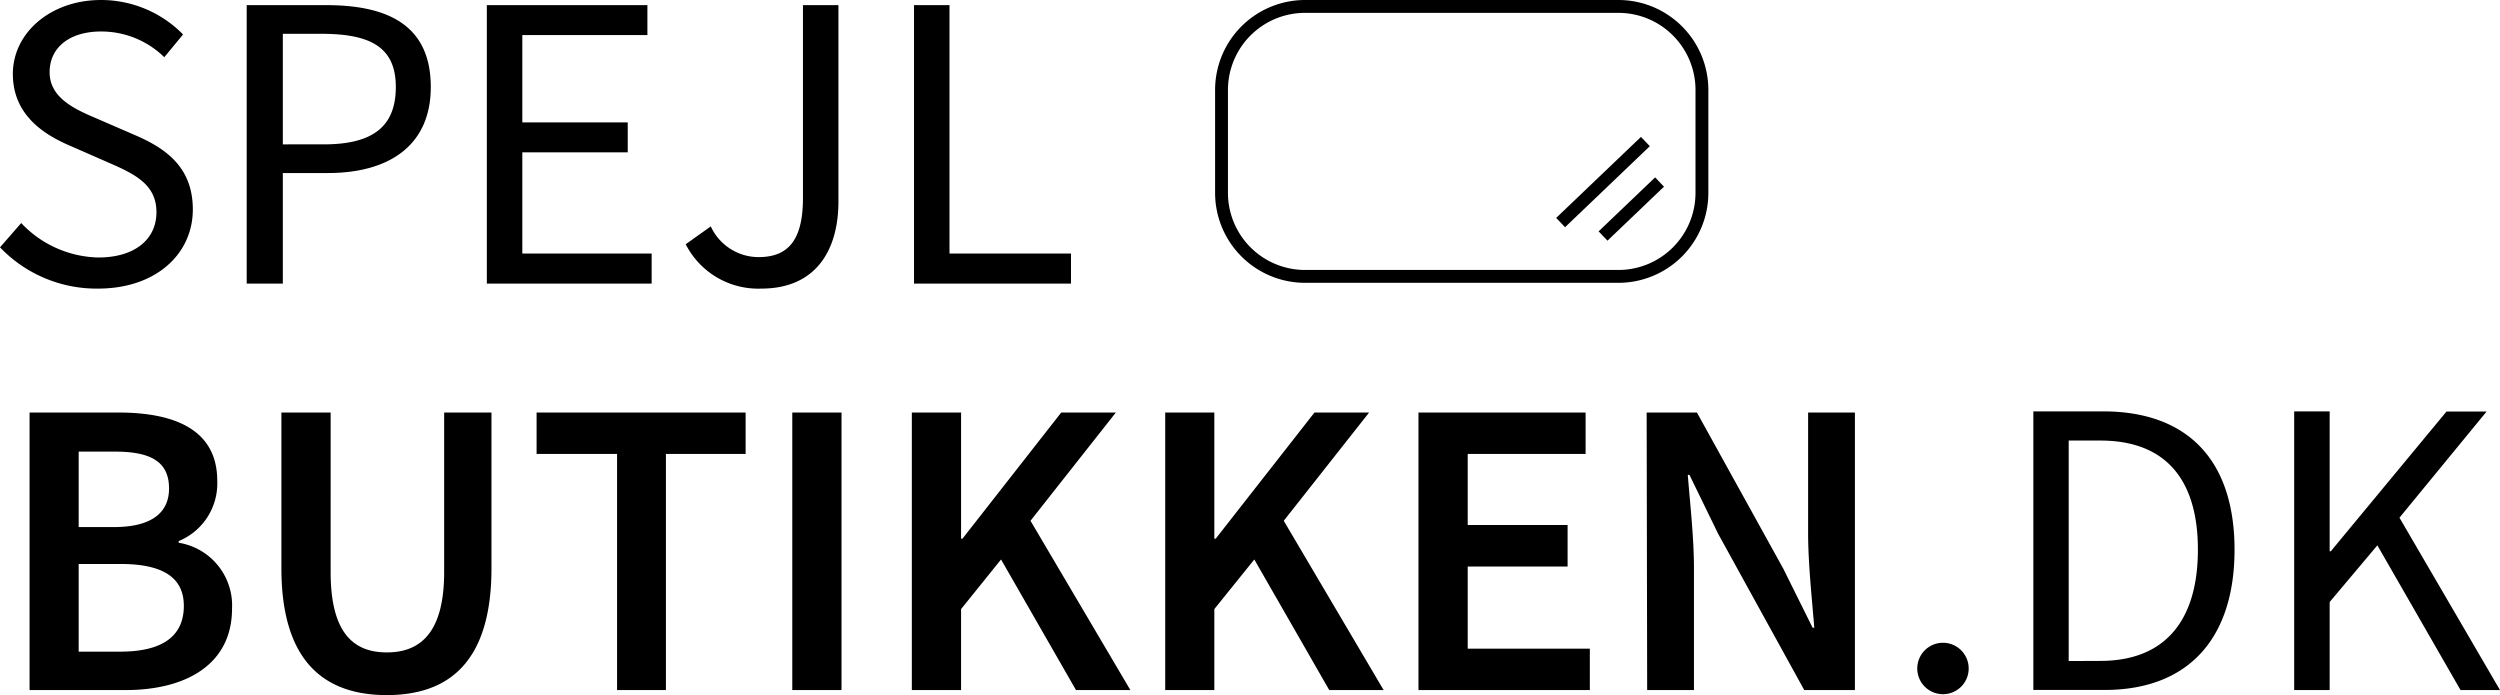
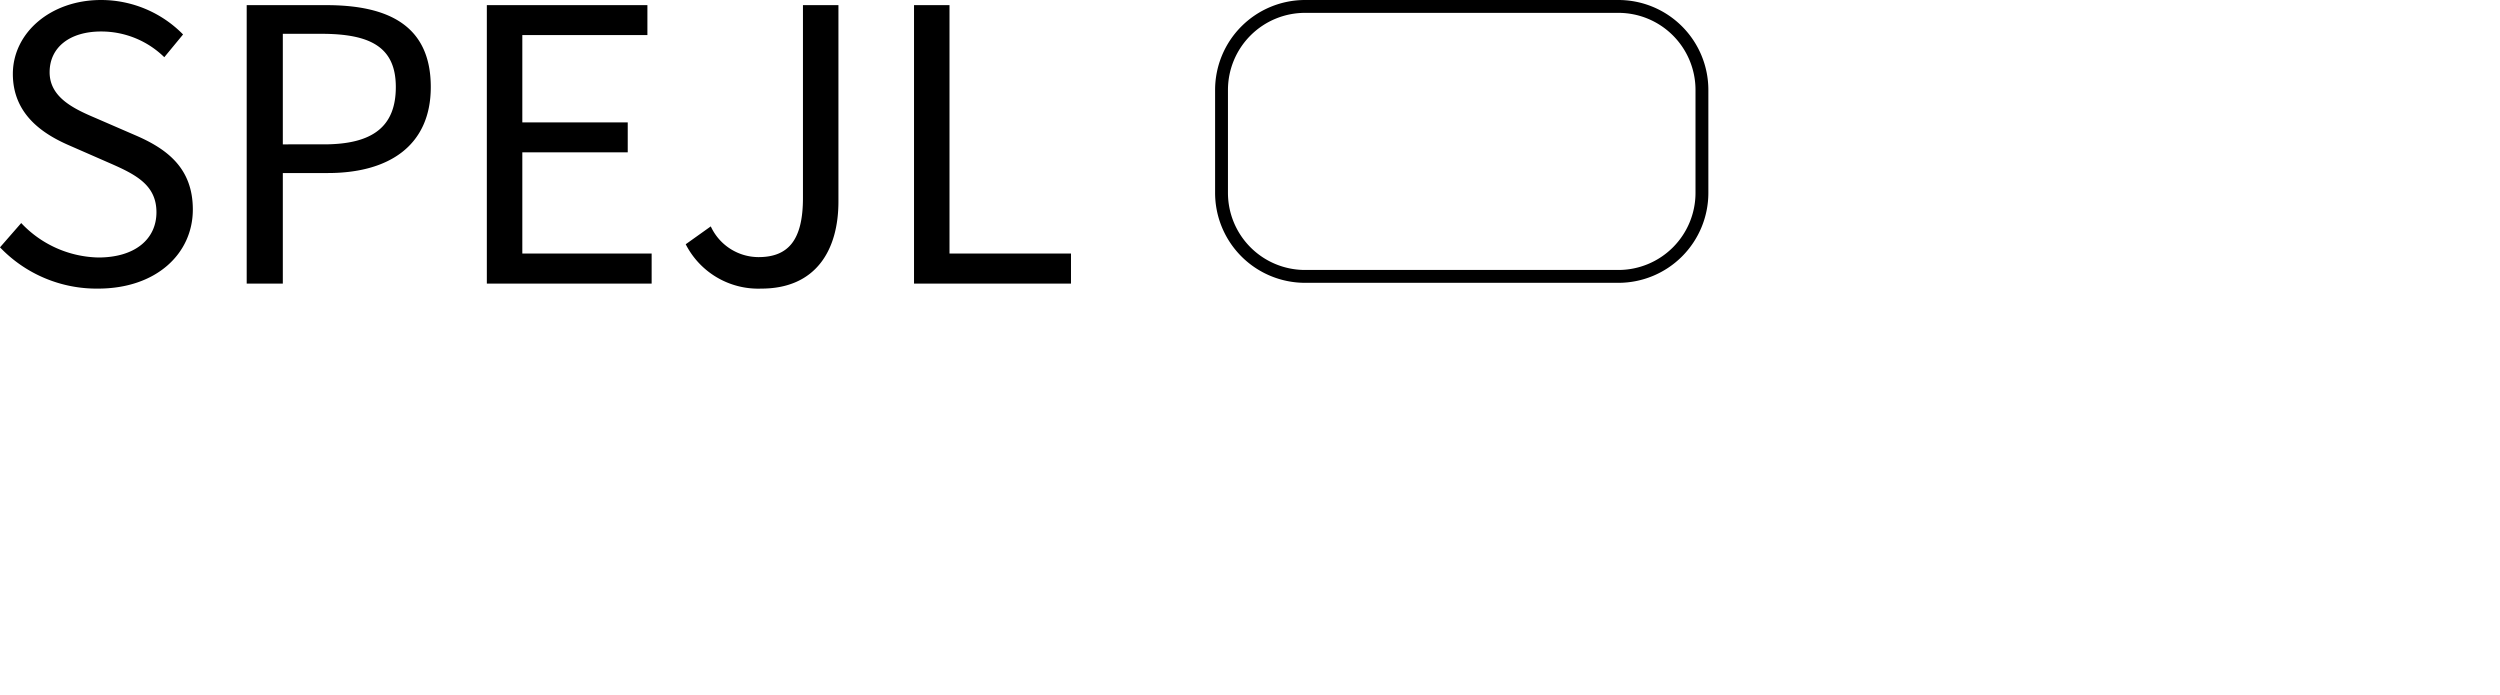
<svg xmlns="http://www.w3.org/2000/svg" viewBox="0 0 194.47 54.07">
  <g data-name="Layer 2">
    <g data-name="Layer 1">
      <path d="m0 19.24 1.65-1.89a8.48 8.48 0 0 0 6 2.68c2.84 0 4.52-1.42 4.52-3.52s-1.57-2.92-3.61-3.81l-3.13-1.37C3.41 10.46 1 8.94 1 5.75S3.93 0 7.86 0a8.94 8.94 0 0 1 6.38 2.68l-1.46 1.77a7 7 0 0 0-4.92-2c-2.43 0-4 1.23-4 3.17s1.85 2.83 3.55 3.55l3.09 1.34C13 11.58 15 13.08 15 16.3c0 3.42-2.83 6.15-7.38 6.15A10.4 10.4 0 0 1 0 19.24ZM19.19.4h6.19c4.85 0 8.13 1.6 8.13 6.37 0 4.56-3.26 6.69-8 6.69H22v8.6h-2.81Zm6 10.83c3.79 0 5.6-1.37 5.6-4.46S28.84 2.63 25 2.63h-3v8.6ZM37.87.4h12.49v2.33h-9.73v6.79h8.2v2.33h-8.2v7.87h10.06v2.34H37.87ZM53.34 19l1.95-1.39A4.1 4.1 0 0 0 59 20c2.31 0 3.46-1.31 3.46-4.6V.4h2.76v15.28c0 3.75-1.73 6.77-6 6.77A6.33 6.33 0 0 1 53.34 19ZM71.1.4h2.76v19.32h9.45v2.34H71.1ZM125.89 22h-24.37a7 7 0 0 1-7-7V7a7 7 0 0 1 7-7h24.37a7 7 0 0 1 7 7v8a7 7 0 0 1-7 7ZM101.52 1a6 6 0 0 0-6 6v8a6 6 0 0 0 6 6h24.37a6 6 0 0 0 6-6V7a6 6 0 0 0-6-6Z" />
-       <path d="m121.052 16.95 6.593-6.3.691.722-6.593 6.301zM124.352 17.998l4.396-4.2.69.723-4.395 4.2zM2.3 32.09h6.9c4.44 0 7.7 1.36 7.7 5.32a4.85 4.85 0 0 1-3 4.68v.13a4.94 4.94 0 0 1 4.15 5.12c0 4.32-3.54 6.34-8.3 6.34H2.3ZM8.86 41c3 0 4.29-1.17 4.29-3 0-2.08-1.41-2.87-4.21-2.87H6.12V41Zm.5 9.69c3.17 0 4.94-1.13 4.94-3.56 0-2.27-1.72-3.26-4.94-3.26H6.12v6.82ZM21.89 44.21V32.09h3.83V44.5c0 4.7 1.75 6.25 4.37 6.25s4.46-1.55 4.46-6.25V32.09h3.68v12.12c0 7.09-3.14 9.86-8.14 9.86s-8.2-2.77-8.2-9.86ZM48 35.31h-6.26v-3.22H58v3.22h-6.2v18.37H48ZM61.63 32.09h3.83v21.59h-3.83ZM70.93 32.09h3.83v9.81h.11l7.68-9.81h4.25l-6.64 8.42 7.77 13.17H83.7l-5.83-10.16-3.11 3.86v6.3h-3.83ZM90.64 32.09h3.82v9.81h.11l7.68-9.81h4.25l-6.64 8.42 7.77 13.17h-4.23l-5.83-10.16-3.11 3.86v6.3h-3.82ZM110.34 32.09h13v3.22h-9.17v5.53h7.77v3.23h-7.77v6.39h9.5v3.22h-13.33ZM128.09 32.09H132l6.71 12.13 2.29 4.61h.13c-.18-2.23-.48-5-.48-7.37v-9.37h3.64v21.59h-3.94l-6.7-12.16-2.23-4.58h-.13c.18 2.28.48 4.88.48 7.28v9.46h-3.64ZM149.14 52a2 2 0 1 1 2 2 2 2 0 0 1-2-2ZM158.17 32h5.42c6.66 0 10.23 3.88 10.23 10.76s-3.57 10.91-10.11 10.91h-5.54Zm5.21 19.41c5.07 0 7.59-3.18 7.59-8.65s-2.52-8.49-7.59-8.49h-2.46v17.15ZM178.46 32h2.76v10.88h.09l9-10.87h3.12l-6.78 8.26 7.82 13.41h-3.07l-6.47-11.26-3.71 4.41v6.85h-2.76Z" />
    </g>
  </g>
</svg>